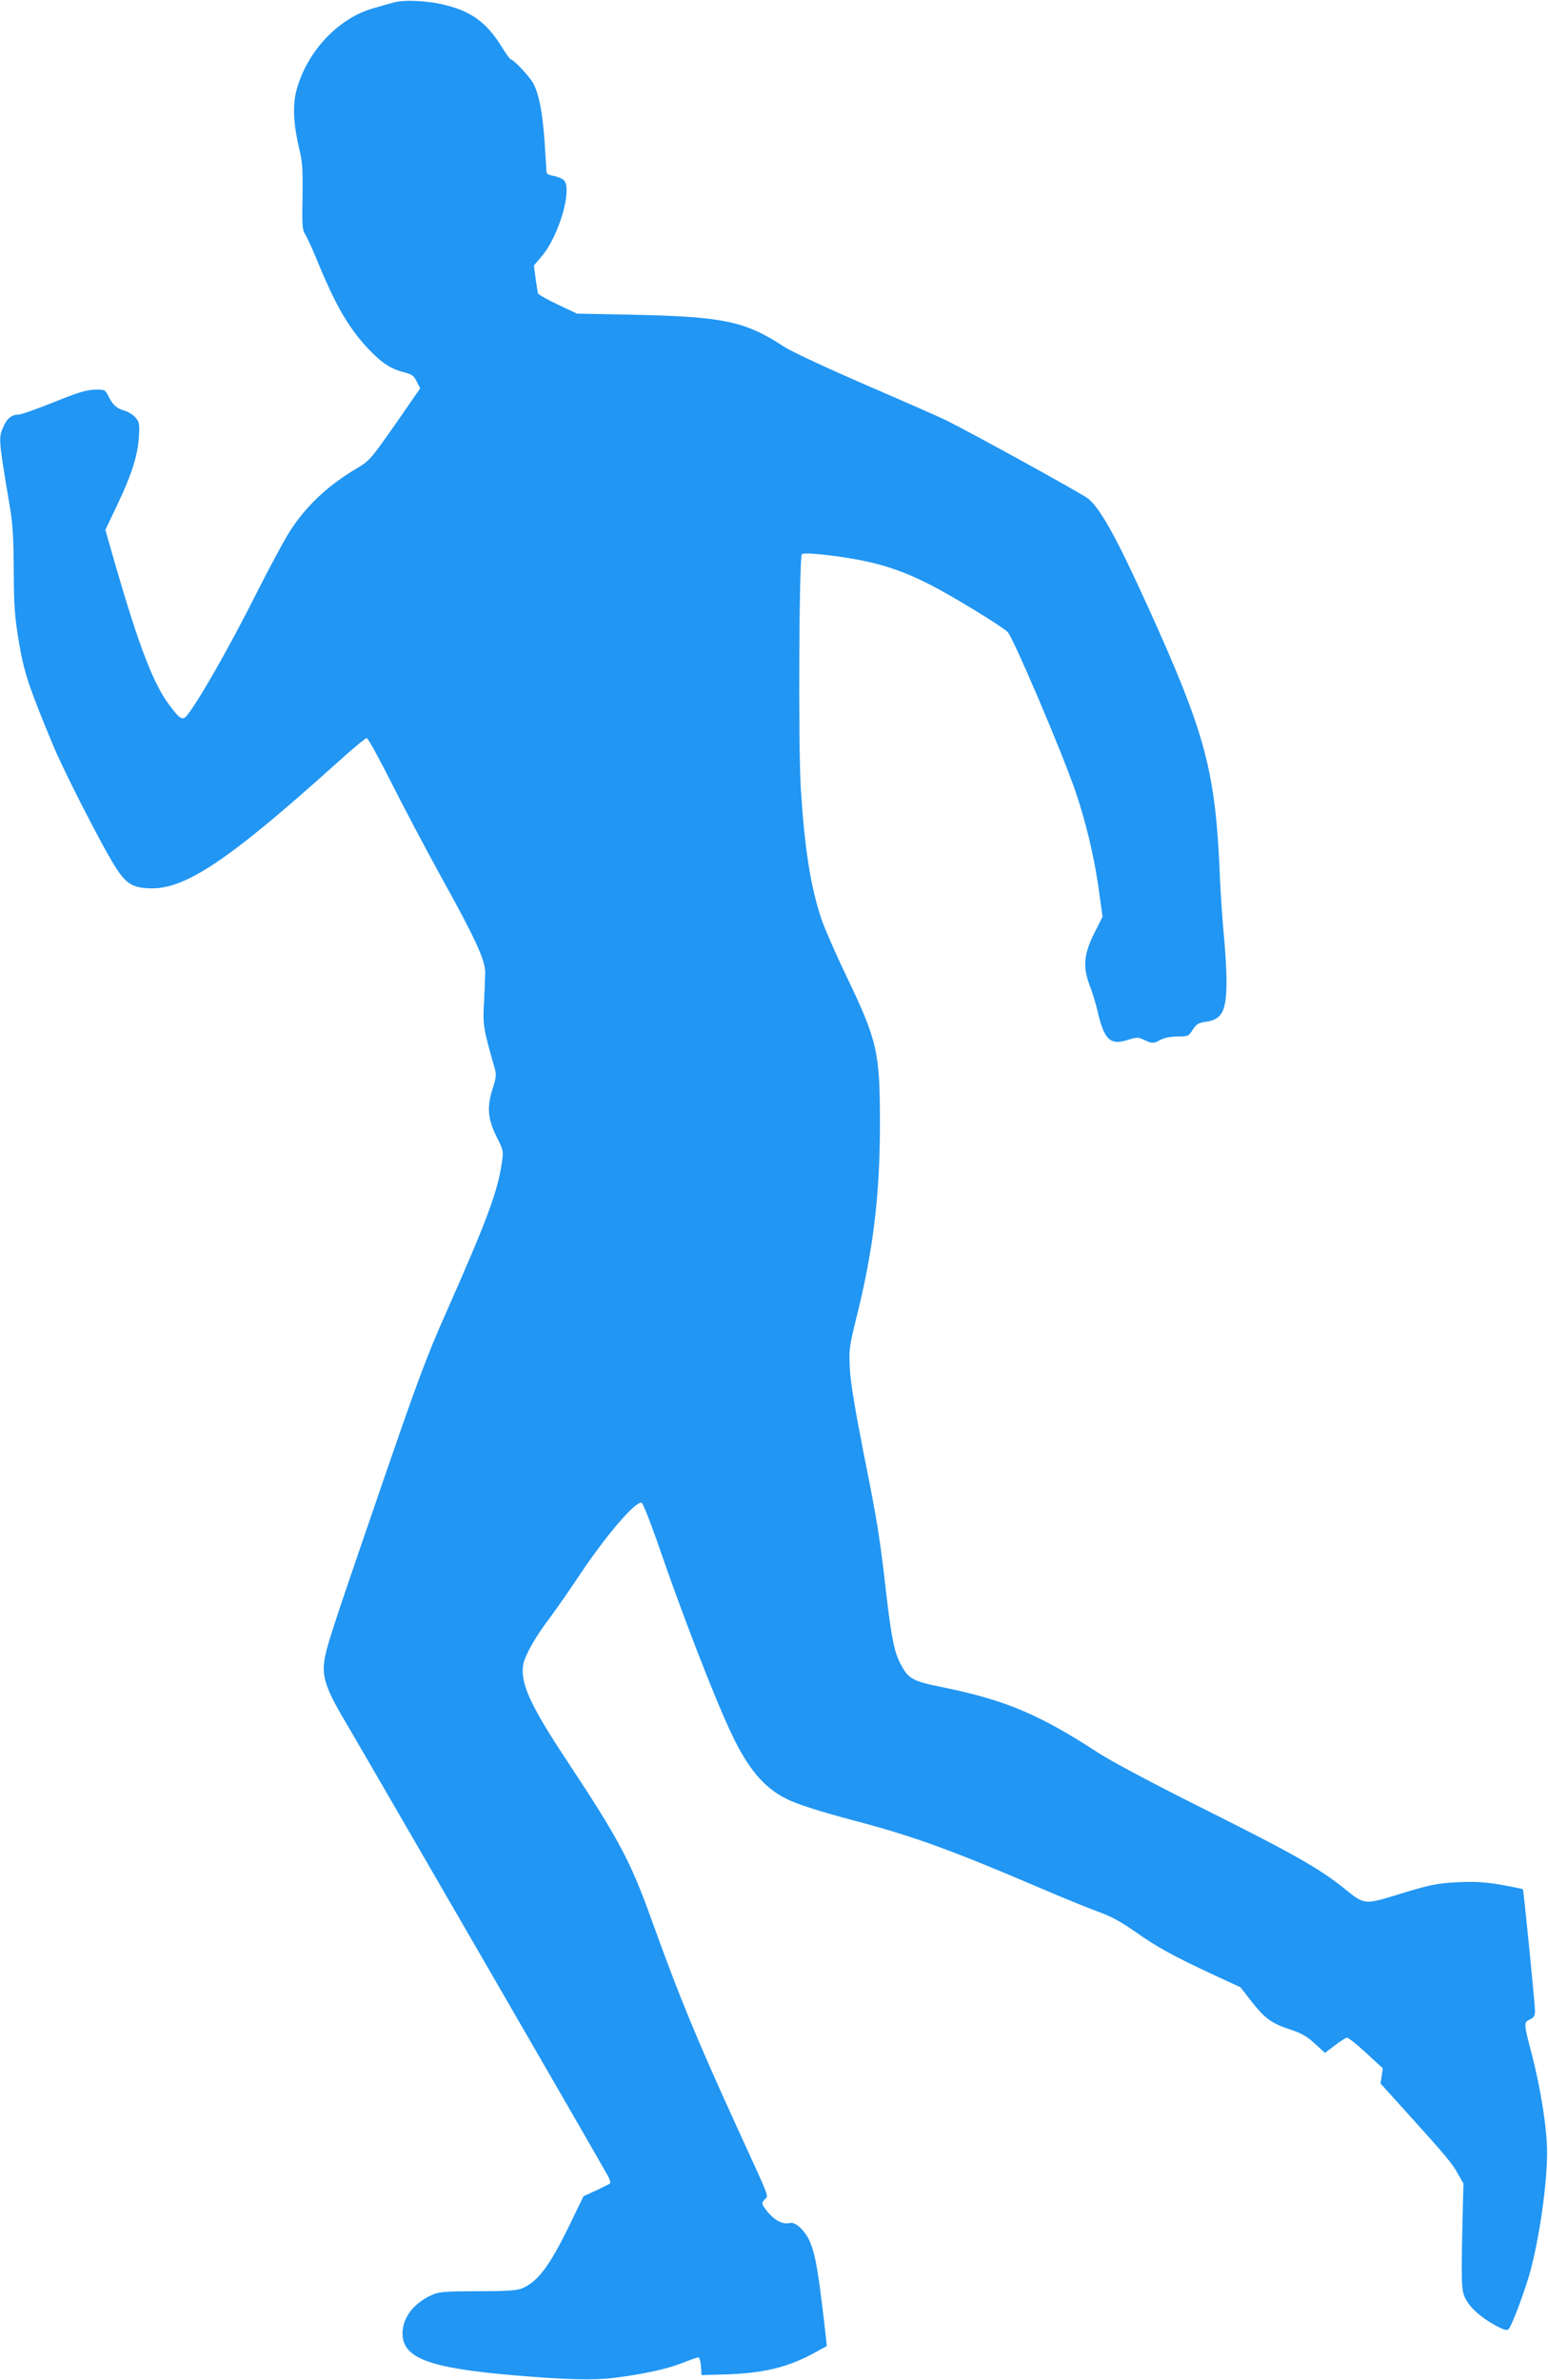
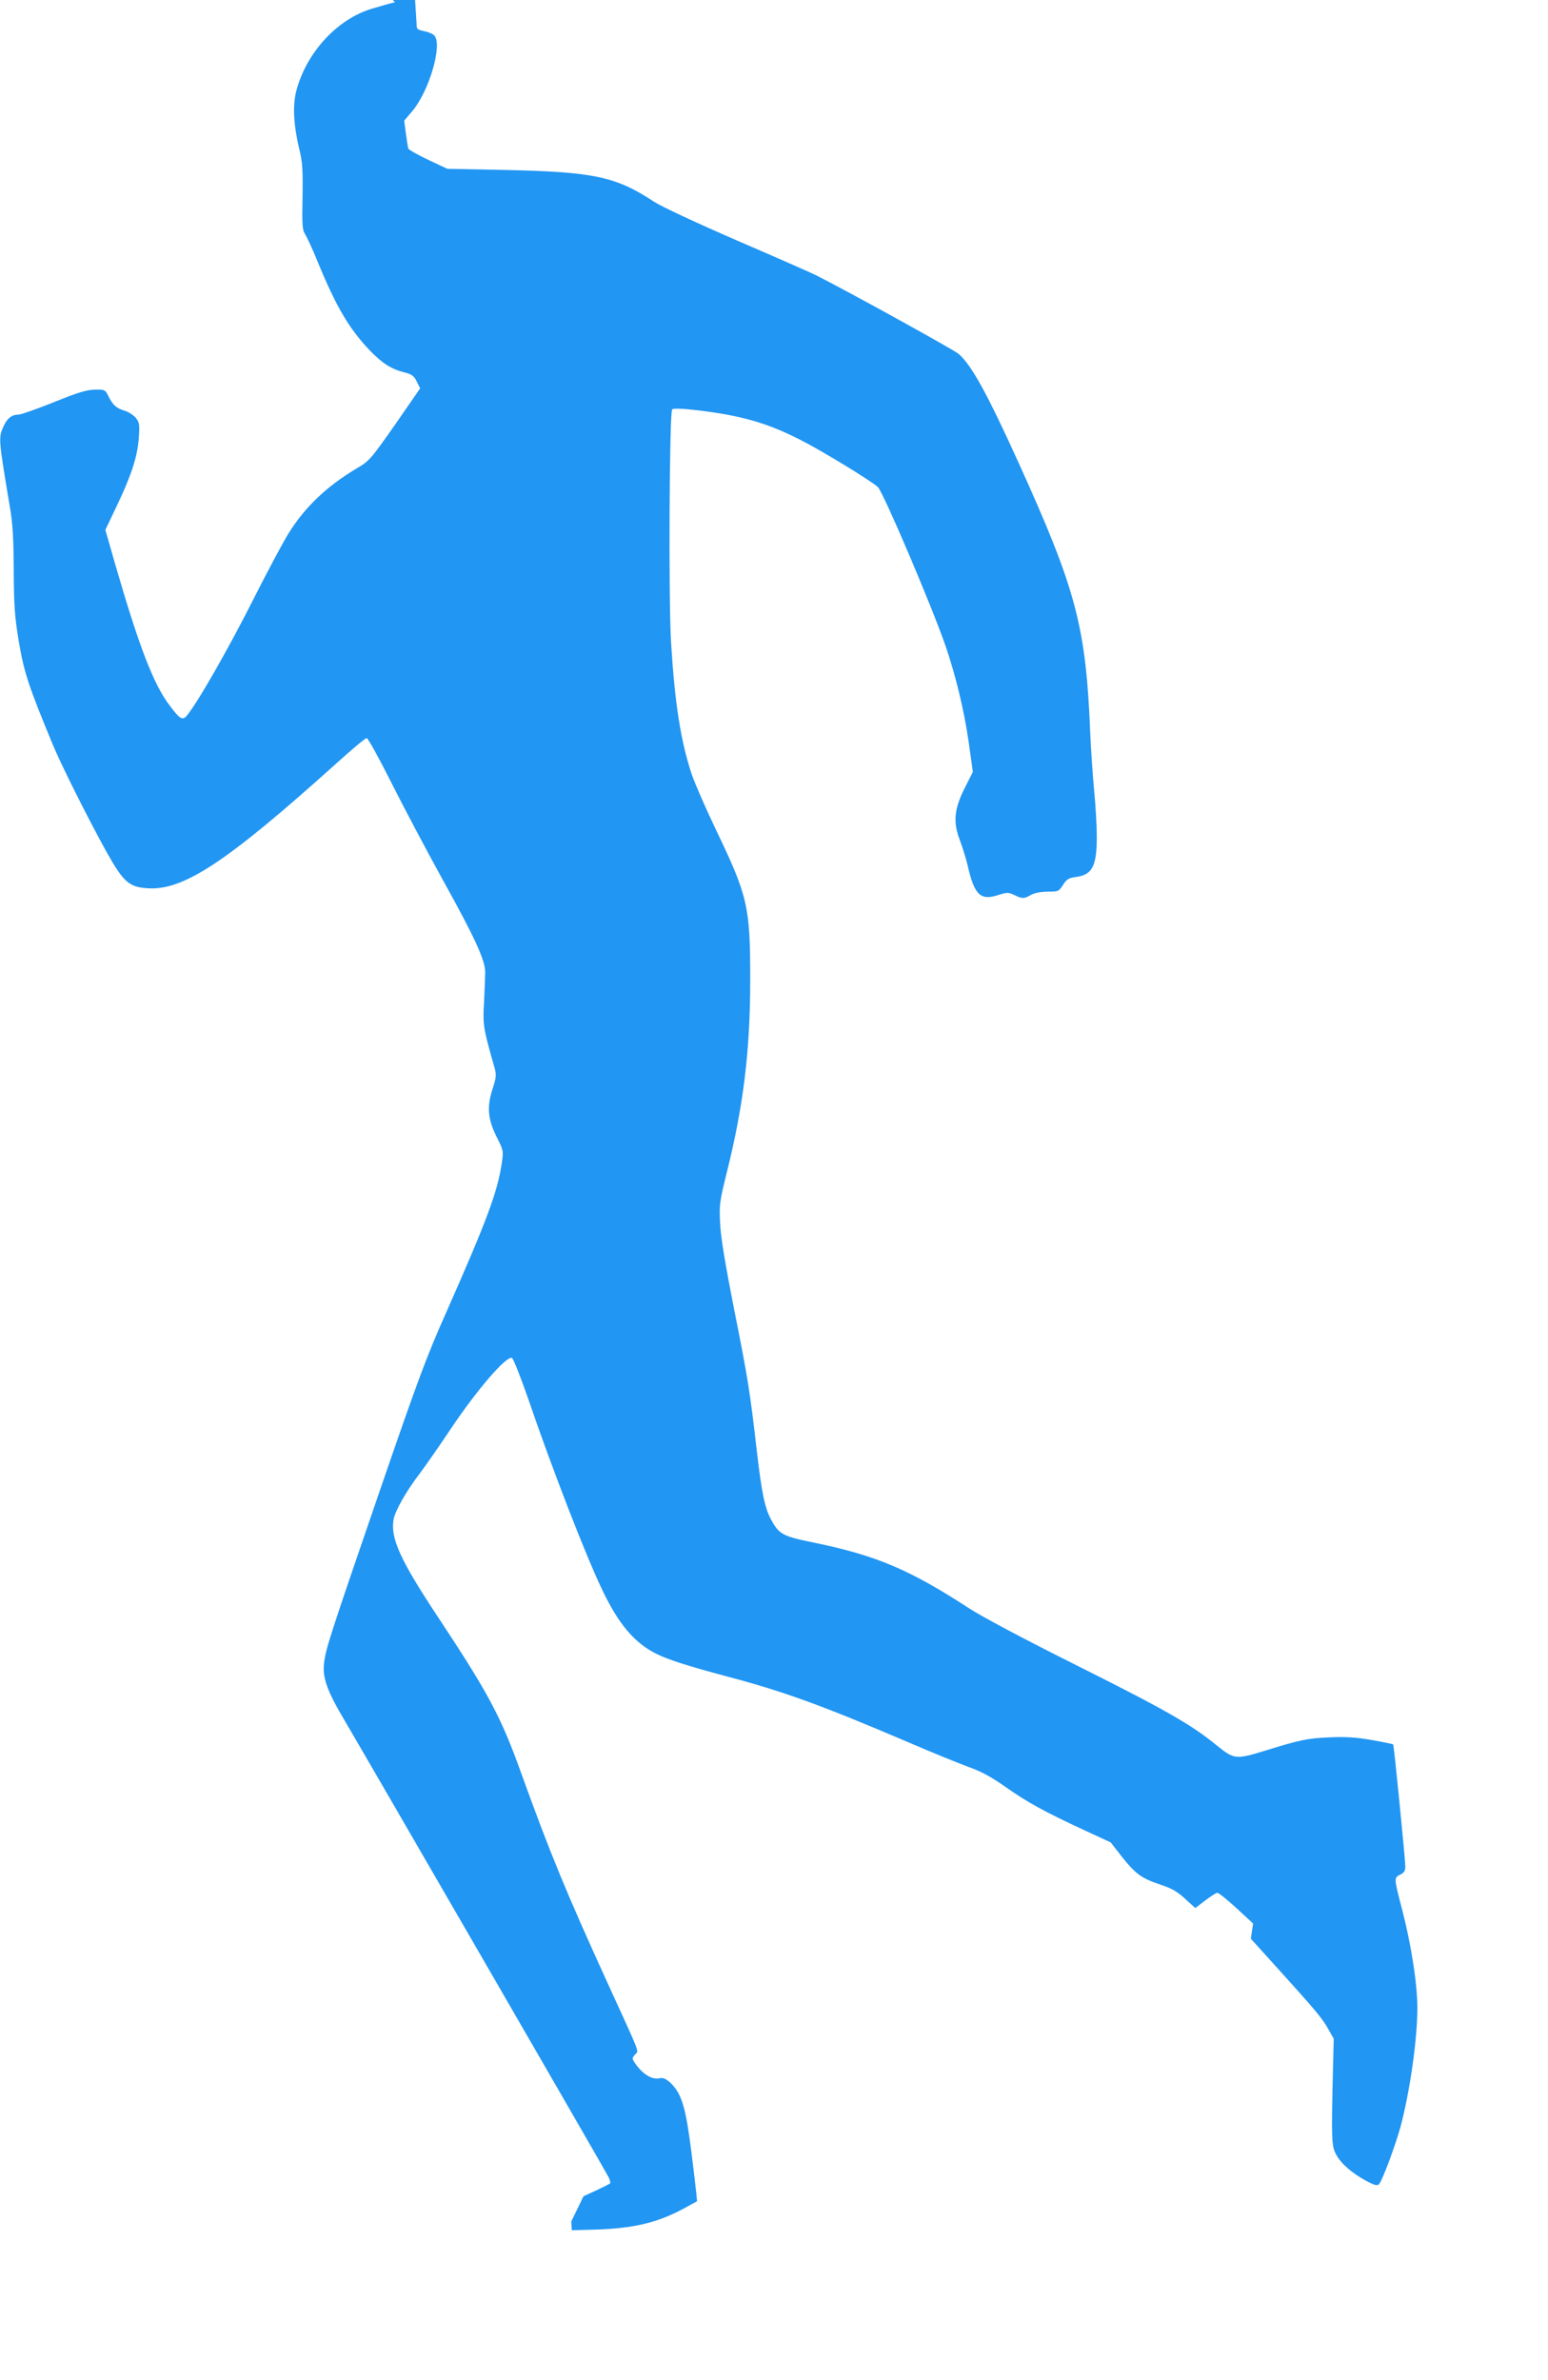
<svg xmlns="http://www.w3.org/2000/svg" version="1.0" width="833pt" height="1280pt" viewBox="0 0 833 1280" preserveAspectRatio="xMidYMid meet">
  <g transform="translate(0,1280) scale(0.1,-0.1)" fill="#2196f3" stroke="none">
-     <path d="M2125 12788 c-22 -5 -77 -21 -121 -34 -189 -55 -357 -238 -410 -445 -20 -77 -14 -183 16 -309 18 -72 20 -110 18 -260 -3 -151 -1 -178 14 -200 9 -14 40 -80 67 -147 100 -243 169 -360 280 -477 70 -72 117 -102 191 -120 37 -10 48 -18 63 -49 l18 -36 -135 -195 c-133 -189 -138 -195 -209 -237 -157 -93 -277 -207 -365 -349 -29 -47 -107 -193 -174 -325 -146 -291 -318 -591 -375 -657 -21 -24 -37 -14 -89 56 -88 114 -167 322 -295 764 l-52 182 61 128 c79 165 112 267 119 367 5 72 3 83 -16 107 -12 15 -40 33 -61 39 -44 13 -64 31 -88 81 -16 32 -19 33 -73 32 -44 -1 -90 -15 -221 -68 -90 -36 -175 -66 -187 -66 -37 0 -62 -19 -82 -63 -28 -62 -27 -69 33 -427 17 -98 21 -173 22 -350 1 -193 5 -247 28 -385 28 -163 50 -231 182 -550 46 -111 188 -394 288 -575 93 -166 122 -192 226 -198 192 -11 425 144 1010 670 84 76 158 138 165 138 7 0 65 -105 129 -232 64 -128 191 -368 282 -533 171 -308 226 -428 227 -493 0 -20 -3 -91 -6 -158 -8 -126 -5 -143 57 -360 10 -36 8 -51 -12 -113 -31 -96 -25 -162 24 -259 35 -70 36 -73 26 -139 -22 -152 -81 -310 -297 -798 -109 -245 -154 -366 -365 -980 -264 -768 -285 -833 -294 -910 -10 -79 17 -152 111 -310 97 -164 1395 -2407 1418 -2452 9 -17 13 -33 10 -37 -3 -3 -37 -20 -75 -38 l-68 -31 -66 -136 c-112 -233 -176 -321 -263 -359 -29 -12 -79 -16 -241 -16 -186 -1 -209 -3 -250 -22 -96 -45 -153 -120 -154 -204 0 -134 142 -187 597 -226 280 -24 430 -28 542 -14 159 20 287 48 366 80 41 16 79 30 86 30 7 0 13 -19 15 -48 l3 -47 115 3 c219 6 350 38 497 119 l62 34 -4 42 c-41 361 -56 446 -87 520 -25 58 -78 108 -107 100 -44 -11 -96 21 -139 85 -13 20 -13 24 3 42 21 23 35 -14 -150 390 -219 480 -305 688 -460 1117 -111 310 -177 434 -454 852 -200 302 -253 420 -235 520 9 47 68 152 142 248 32 43 104 146 160 230 144 216 304 402 335 390 7 -3 46 -101 87 -219 126 -369 308 -839 397 -1025 88 -186 175 -289 292 -347 61 -31 170 -66 380 -122 306 -81 510 -155 976 -354 132 -57 281 -117 330 -135 65 -23 119 -53 196 -107 118 -83 206 -131 419 -230 l145 -67 60 -77 c73 -92 105 -116 207 -150 61 -20 91 -37 133 -76 l55 -50 54 41 c29 22 58 41 65 41 7 0 53 -37 102 -82 l90 -83 -6 -41 -6 -41 133 -147 c219 -242 252 -282 283 -338 l30 -53 -4 -160 c-9 -378 -8 -416 16 -461 27 -51 85 -101 162 -143 47 -25 61 -28 70 -18 19 23 88 209 115 307 51 191 91 472 91 640 0 128 -32 336 -81 526 -45 173 -46 175 -11 192 21 10 27 20 27 44 0 40 -61 652 -65 656 -2 2 -54 13 -117 24 -88 15 -139 18 -228 14 -119 -5 -158 -14 -346 -72 -157 -48 -165 -47 -260 30 -136 111 -274 190 -754 430 -282 141 -510 262 -580 308 -315 205 -496 282 -825 350 -177 36 -194 45 -238 126 -34 63 -50 142 -77 372 -35 308 -48 391 -122 760 -48 245 -72 388 -75 461 -5 100 -3 115 35 270 90 357 127 659 127 1039 0 394 -12 449 -184 807 -55 115 -114 250 -131 300 -59 177 -91 382 -111 708 -14 232 -9 1239 6 1254 7 6 51 5 130 -4 238 -28 380 -68 560 -160 115 -58 382 -221 417 -254 29 -28 285 -628 363 -851 55 -160 101 -348 126 -523 l22 -158 -44 -87 c-57 -114 -63 -183 -26 -280 14 -37 33 -98 42 -136 36 -158 68 -190 162 -160 51 16 57 16 89 1 43 -21 52 -21 89 0 19 11 52 17 90 18 57 0 61 1 83 36 20 31 31 38 71 43 87 12 111 58 111 217 0 53 -6 163 -14 245 -8 82 -17 219 -21 304 -23 581 -75 776 -385 1460 -168 370 -253 526 -323 587 -27 23 -594 336 -765 422 -23 12 -214 96 -425 187 -219 95 -410 184 -448 209 -208 137 -325 162 -814 172 l-300 6 -102 48 c-57 27 -105 54 -108 61 -2 7 -8 44 -13 82 l-9 68 40 47 c95 109 170 369 120 413 -10 9 -35 18 -55 22 -30 6 -38 11 -38 29 0 12 -5 84 -10 161 -11 152 -29 246 -59 305 -19 36 -106 131 -122 131 -4 0 -28 33 -53 74 -80 128 -165 188 -313 222 -85 20 -205 26 -258 12z" />
+     <path d="M2125 12788 c-22 -5 -77 -21 -121 -34 -189 -55 -357 -238 -410 -445 -20 -77 -14 -183 16 -309 18 -72 20 -110 18 -260 -3 -151 -1 -178 14 -200 9 -14 40 -80 67 -147 100 -243 169 -360 280 -477 70 -72 117 -102 191 -120 37 -10 48 -18 63 -49 l18 -36 -135 -195 c-133 -189 -138 -195 -209 -237 -157 -93 -277 -207 -365 -349 -29 -47 -107 -193 -174 -325 -146 -291 -318 -591 -375 -657 -21 -24 -37 -14 -89 56 -88 114 -167 322 -295 764 l-52 182 61 128 c79 165 112 267 119 367 5 72 3 83 -16 107 -12 15 -40 33 -61 39 -44 13 -64 31 -88 81 -16 32 -19 33 -73 32 -44 -1 -90 -15 -221 -68 -90 -36 -175 -66 -187 -66 -37 0 -62 -19 -82 -63 -28 -62 -27 -69 33 -427 17 -98 21 -173 22 -350 1 -193 5 -247 28 -385 28 -163 50 -231 182 -550 46 -111 188 -394 288 -575 93 -166 122 -192 226 -198 192 -11 425 144 1010 670 84 76 158 138 165 138 7 0 65 -105 129 -232 64 -128 191 -368 282 -533 171 -308 226 -428 227 -493 0 -20 -3 -91 -6 -158 -8 -126 -5 -143 57 -360 10 -36 8 -51 -12 -113 -31 -96 -25 -162 24 -259 35 -70 36 -73 26 -139 -22 -152 -81 -310 -297 -798 -109 -245 -154 -366 -365 -980 -264 -768 -285 -833 -294 -910 -10 -79 17 -152 111 -310 97 -164 1395 -2407 1418 -2452 9 -17 13 -33 10 -37 -3 -3 -37 -20 -75 -38 l-68 -31 -66 -136 l3 -47 115 3 c219 6 350 38 497 119 l62 34 -4 42 c-41 361 -56 446 -87 520 -25 58 -78 108 -107 100 -44 -11 -96 21 -139 85 -13 20 -13 24 3 42 21 23 35 -14 -150 390 -219 480 -305 688 -460 1117 -111 310 -177 434 -454 852 -200 302 -253 420 -235 520 9 47 68 152 142 248 32 43 104 146 160 230 144 216 304 402 335 390 7 -3 46 -101 87 -219 126 -369 308 -839 397 -1025 88 -186 175 -289 292 -347 61 -31 170 -66 380 -122 306 -81 510 -155 976 -354 132 -57 281 -117 330 -135 65 -23 119 -53 196 -107 118 -83 206 -131 419 -230 l145 -67 60 -77 c73 -92 105 -116 207 -150 61 -20 91 -37 133 -76 l55 -50 54 41 c29 22 58 41 65 41 7 0 53 -37 102 -82 l90 -83 -6 -41 -6 -41 133 -147 c219 -242 252 -282 283 -338 l30 -53 -4 -160 c-9 -378 -8 -416 16 -461 27 -51 85 -101 162 -143 47 -25 61 -28 70 -18 19 23 88 209 115 307 51 191 91 472 91 640 0 128 -32 336 -81 526 -45 173 -46 175 -11 192 21 10 27 20 27 44 0 40 -61 652 -65 656 -2 2 -54 13 -117 24 -88 15 -139 18 -228 14 -119 -5 -158 -14 -346 -72 -157 -48 -165 -47 -260 30 -136 111 -274 190 -754 430 -282 141 -510 262 -580 308 -315 205 -496 282 -825 350 -177 36 -194 45 -238 126 -34 63 -50 142 -77 372 -35 308 -48 391 -122 760 -48 245 -72 388 -75 461 -5 100 -3 115 35 270 90 357 127 659 127 1039 0 394 -12 449 -184 807 -55 115 -114 250 -131 300 -59 177 -91 382 -111 708 -14 232 -9 1239 6 1254 7 6 51 5 130 -4 238 -28 380 -68 560 -160 115 -58 382 -221 417 -254 29 -28 285 -628 363 -851 55 -160 101 -348 126 -523 l22 -158 -44 -87 c-57 -114 -63 -183 -26 -280 14 -37 33 -98 42 -136 36 -158 68 -190 162 -160 51 16 57 16 89 1 43 -21 52 -21 89 0 19 11 52 17 90 18 57 0 61 1 83 36 20 31 31 38 71 43 87 12 111 58 111 217 0 53 -6 163 -14 245 -8 82 -17 219 -21 304 -23 581 -75 776 -385 1460 -168 370 -253 526 -323 587 -27 23 -594 336 -765 422 -23 12 -214 96 -425 187 -219 95 -410 184 -448 209 -208 137 -325 162 -814 172 l-300 6 -102 48 c-57 27 -105 54 -108 61 -2 7 -8 44 -13 82 l-9 68 40 47 c95 109 170 369 120 413 -10 9 -35 18 -55 22 -30 6 -38 11 -38 29 0 12 -5 84 -10 161 -11 152 -29 246 -59 305 -19 36 -106 131 -122 131 -4 0 -28 33 -53 74 -80 128 -165 188 -313 222 -85 20 -205 26 -258 12z" />
  </g>
</svg>